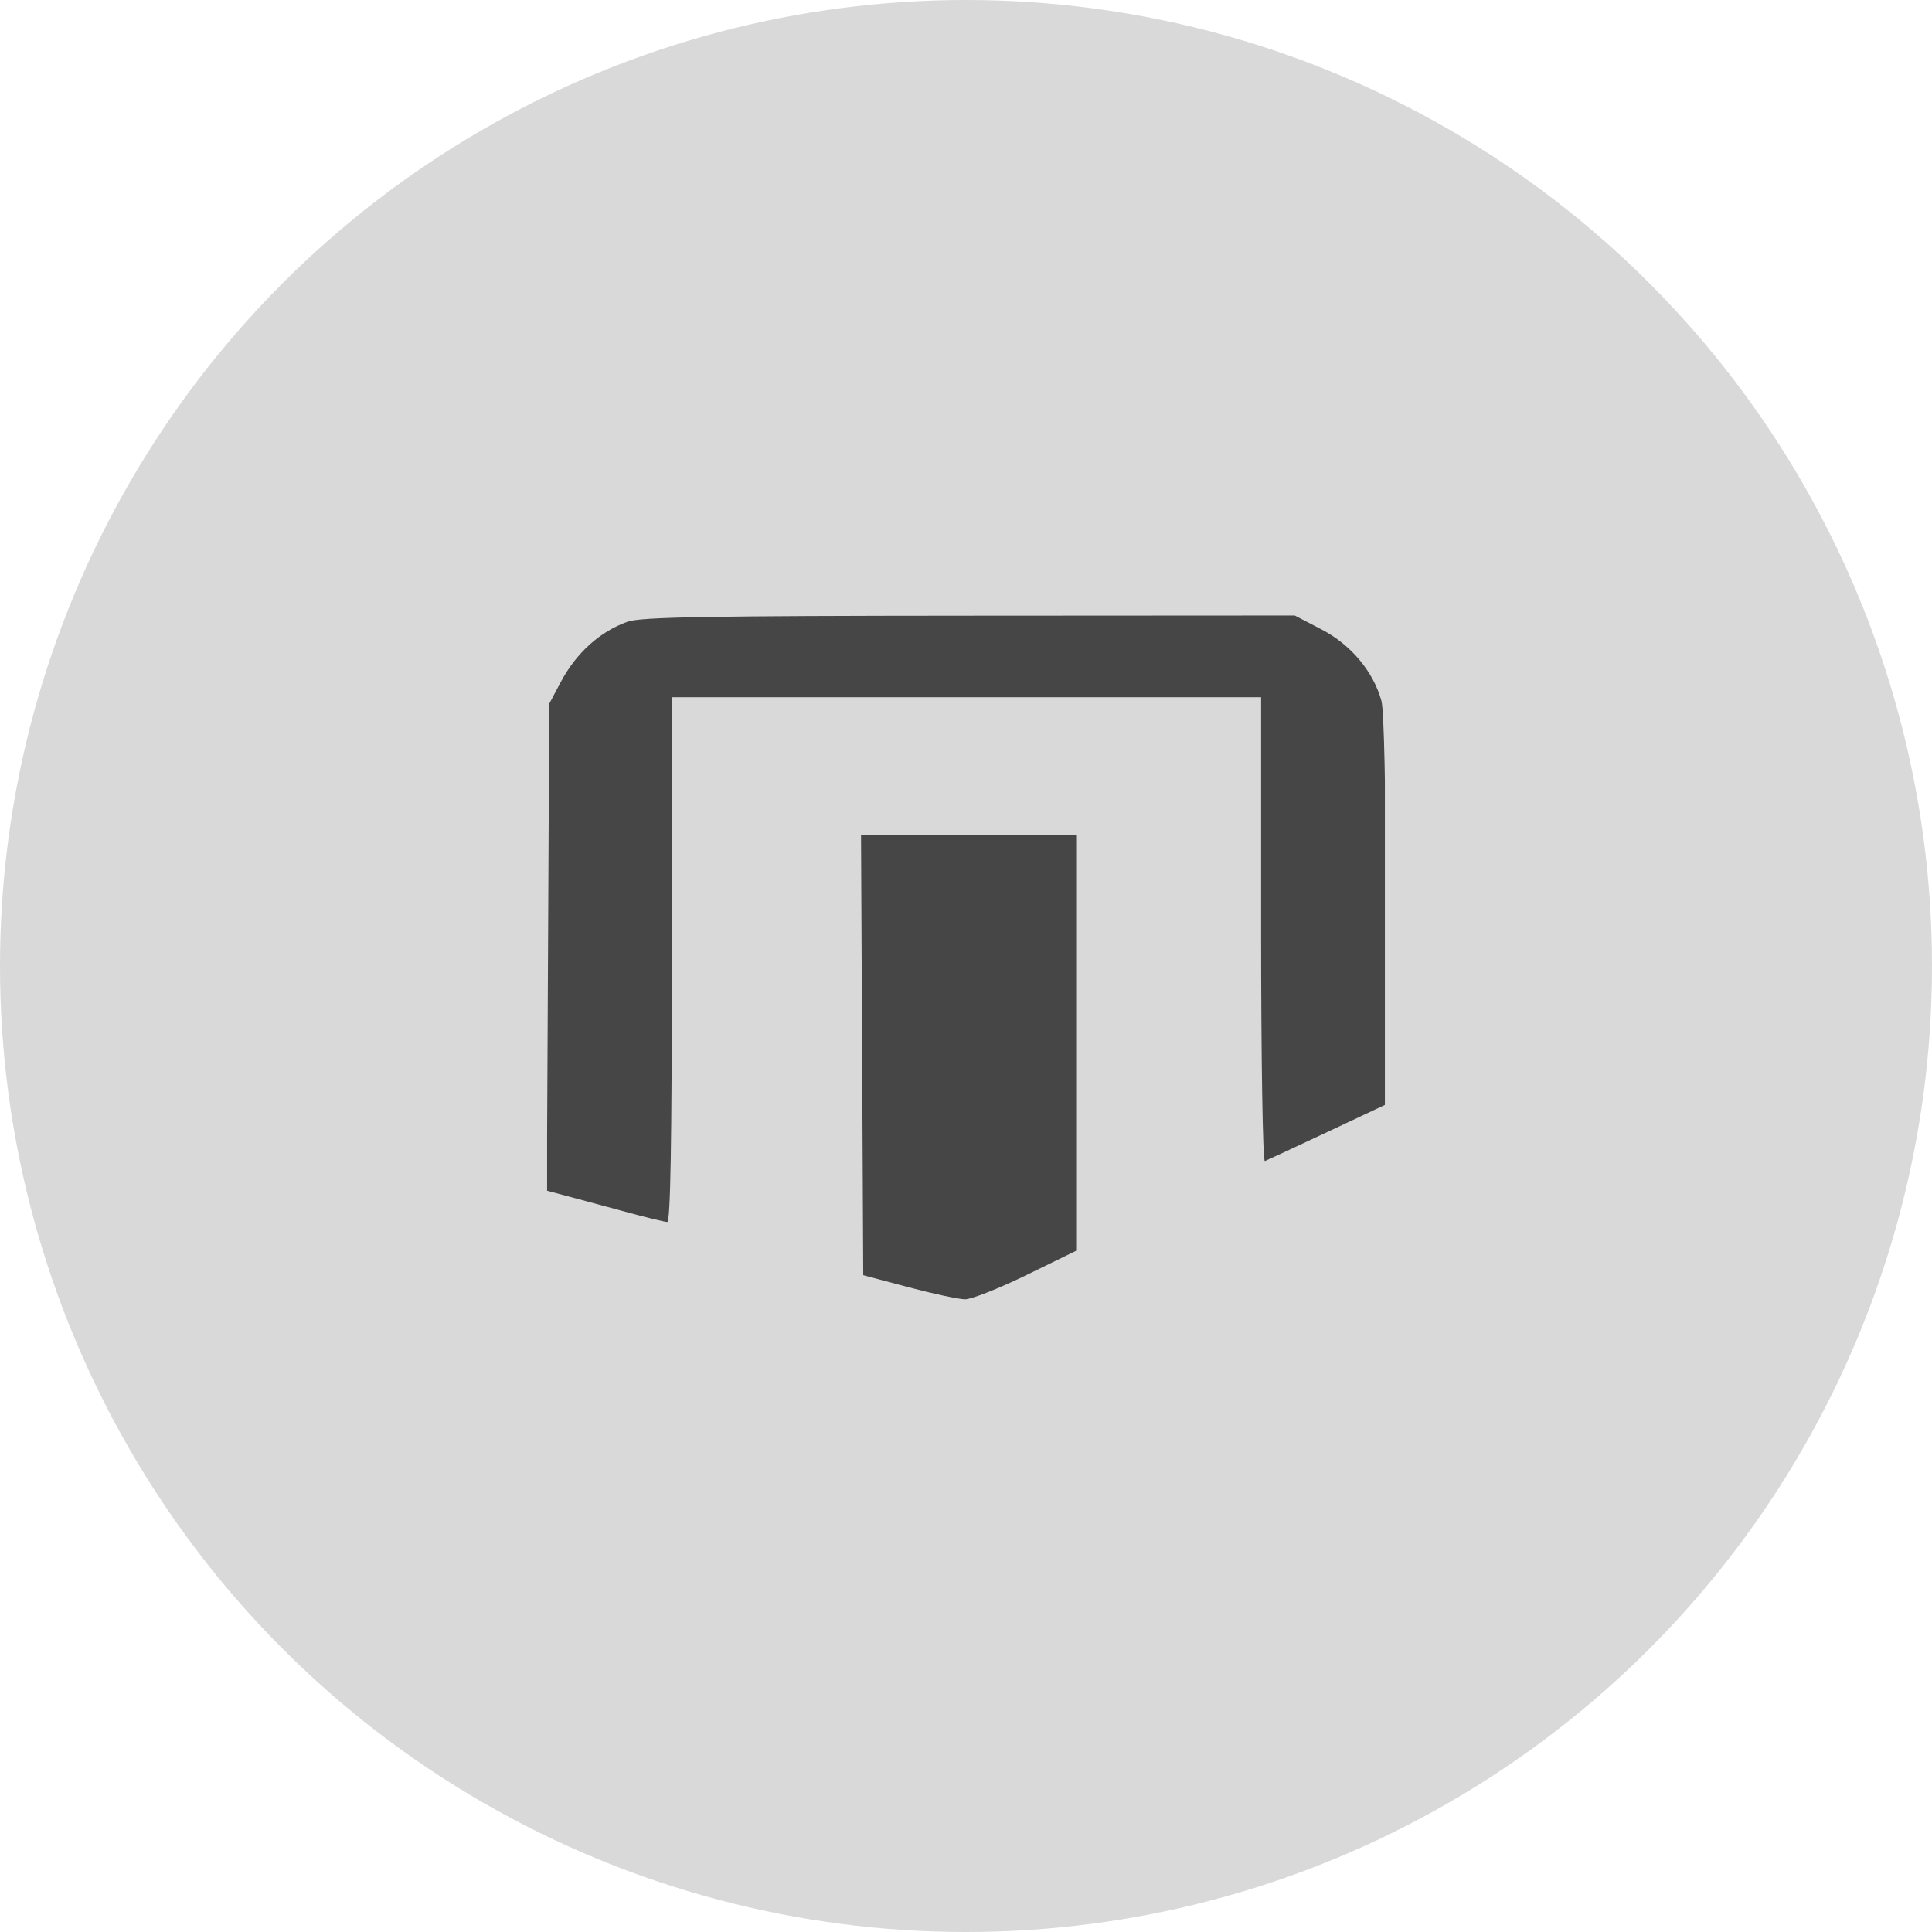
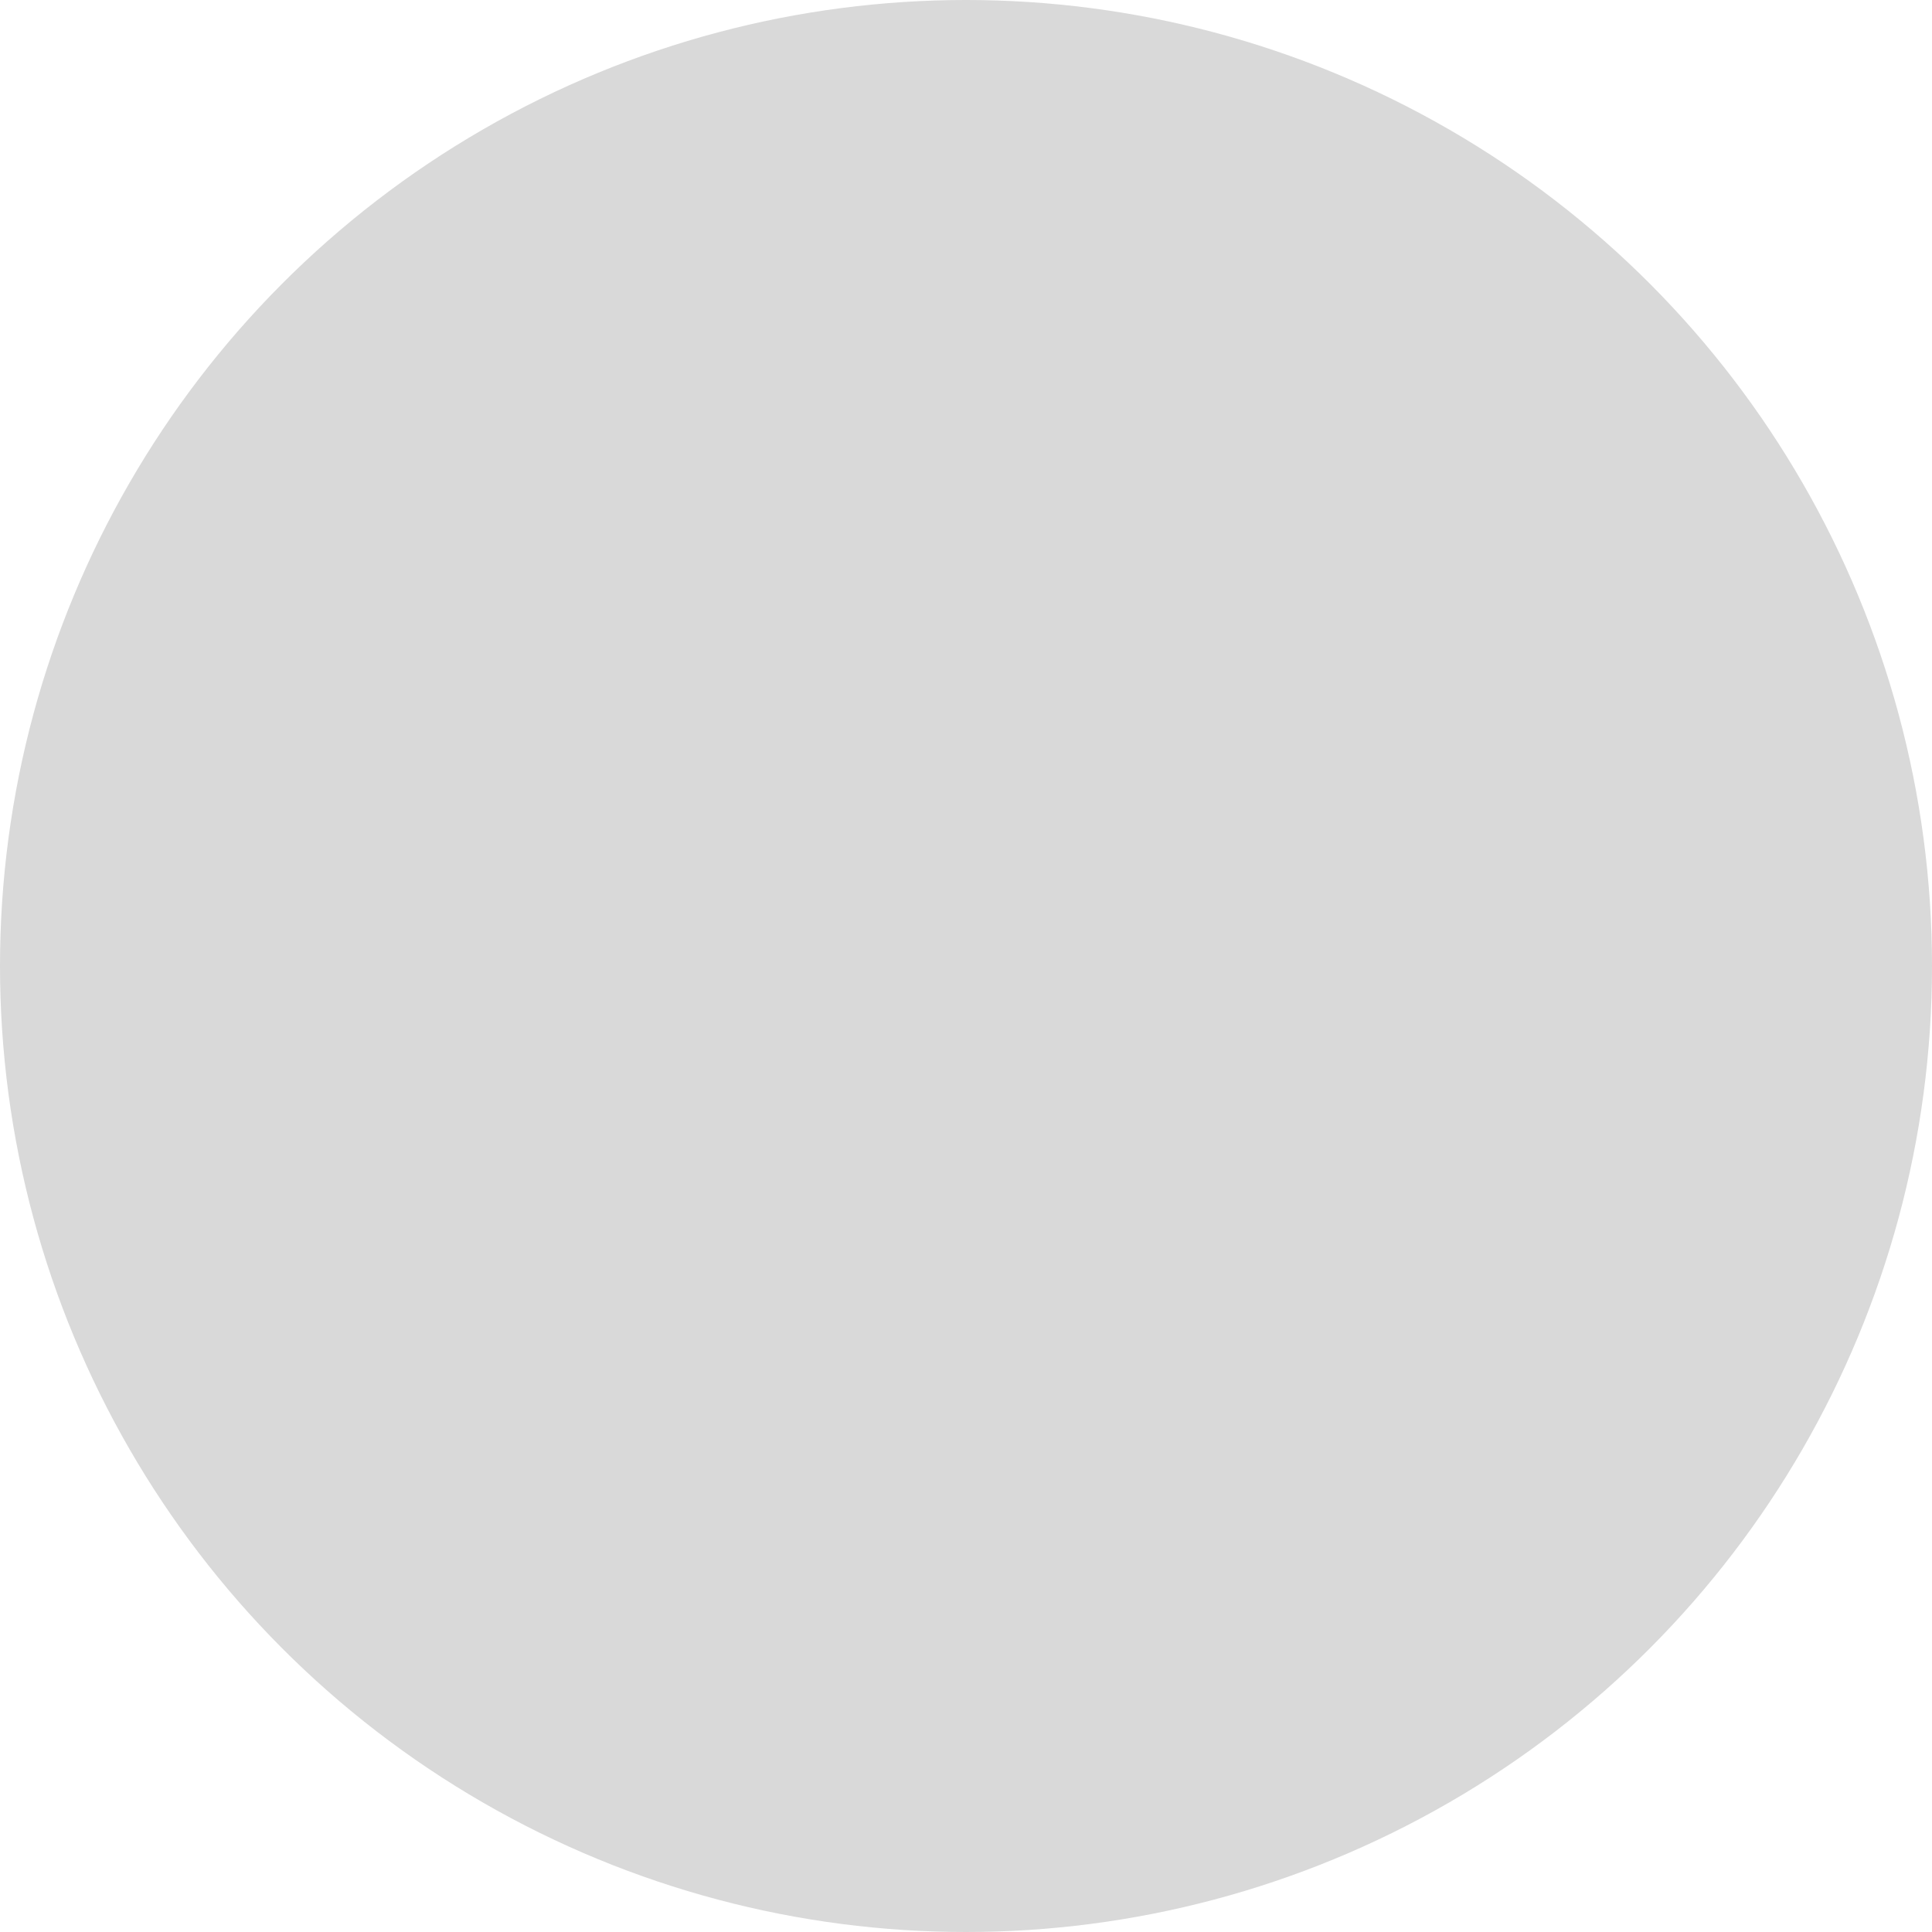
<svg xmlns="http://www.w3.org/2000/svg" width="113" height="113" viewBox="0 0 113 113" fill="none">
  <circle cx="56.5" cy="56.5" r="56.5" fill="#D9D9D9" />
  <g clip-path="url(#clip0_239_2238)">
-     <path fill-rule="evenodd" clip-rule="evenodd" d="M36.715 36.359C35.084 36.941 33.704 38.188 32.794 39.899L32.126 41.157L32.055 55.399L31.984 69.641L33.187 69.96C33.849 70.135 35.374 70.547 36.578 70.875C37.781 71.203 38.885 71.472 39.03 71.472C39.213 71.472 39.296 66.714 39.296 56.126V40.78H56.528H73.761V54.386C73.761 62.048 73.857 67.955 73.981 67.908C74.102 67.862 75.743 67.098 77.629 66.212L81.057 64.6L81.055 53.256C81.054 46.303 80.954 41.553 80.796 40.986C80.32 39.268 79.01 37.706 77.301 36.818L75.73 36L56.695 36.011C41.434 36.02 37.473 36.089 36.715 36.359ZM137.283 39.45C134.867 40.282 132.88 43.038 132.88 45.56C132.88 47.028 133.66 48.868 134.74 49.948C136.252 51.461 137.618 51.924 140.239 51.813C142.069 51.735 142.521 51.62 143.591 50.959C144.271 50.538 144.862 50.015 144.904 49.795C144.947 49.57 144.541 49.047 143.971 48.596L142.961 47.796L142.236 48.332C140.451 49.651 137.826 49.096 136.911 47.205C136.297 45.938 136.278 45.377 136.805 44.06C137.625 42.013 140.108 41.357 142.051 42.675L142.99 43.312L143.952 42.486C144.48 42.032 144.923 41.527 144.935 41.364C144.962 40.981 143.813 40.081 142.692 39.608C141.3 39.021 138.747 38.946 137.283 39.45ZM89.61 45.571V51.872L91.308 51.798L93.006 51.723L93.075 46.88L93.143 42.038H95.528H97.912V46.943V51.849H99.547H101.182V45.56V39.27H95.396H89.61V45.571ZM105.518 45.497L105.585 51.723L110.553 51.791L115.522 51.86V50.471V49.082H112.252H108.981V47.95V46.818H111.761H114.542L114.466 45.497L114.39 44.176L111.686 44.105L108.981 44.033V43.035V42.038H112.126H115.27V40.654V39.27H110.36H105.45L105.518 45.497ZM119.294 39.306C119.283 39.943 119.271 51.305 119.281 51.535C119.291 51.752 119.798 51.849 120.931 51.849H122.566V50.245V48.642L124.641 48.528C126.986 48.399 128.382 47.83 129.442 46.57C131.166 44.522 130.388 41.2 127.902 39.985C126.865 39.478 126.252 39.394 123.006 39.31C120.966 39.258 119.295 39.256 119.294 39.306ZM148.285 45.497L148.352 51.723L150.05 51.798L151.748 51.872V46.955V42.038H154.138H156.528V46.955V51.872L158.226 51.798L159.925 51.723L159.992 45.497L160.059 39.27H154.138H148.218L148.285 45.497ZM164.327 45.56V51.849H169.233H174.138V50.473V49.097L170.931 49.026L167.723 48.956L167.646 47.895L167.569 46.834L170.414 46.763L173.258 46.692V45.434V44.176L170.491 44.05L167.723 43.925L167.646 42.989L167.568 42.053L170.79 41.982L174.013 41.912L174.089 40.591L174.165 39.27H169.246H164.327V45.56ZM177.912 45.56V51.849H179.547H181.182V49.444V47.039L182.123 47.117C183.02 47.191 183.126 47.302 184.425 49.522L185.786 51.849H187.635C188.652 51.849 189.484 51.761 189.484 51.652C189.484 51.544 188.646 50.072 187.621 48.382L185.757 45.309L186.305 44.491C187.544 42.642 189.484 39.54 189.484 39.41C189.484 39.333 188.697 39.27 187.734 39.27H185.983L184.531 41.642C183.104 43.973 182.688 44.325 181.623 44.104C181.241 44.025 181.182 43.698 181.182 41.642V39.27H179.547H177.912V45.56ZM191.748 40.654V42.038H193.635H195.522L195.526 46.629C195.528 49.154 195.623 51.368 195.738 51.548C195.88 51.773 196.414 51.852 197.432 51.8L198.918 51.723L198.987 46.88L199.055 42.038H200.936H202.818V40.654V39.27H197.283H191.748V40.654ZM206.088 45.56V51.849H207.704H209.32L211.784 48.327C213.139 46.39 214.336 44.805 214.445 44.805C214.553 44.805 214.641 46.39 214.641 48.327V51.849H216.277H217.912V45.56V39.27H216.291H214.67L212.203 42.855L209.736 46.44L209.666 42.855L209.596 39.27H207.842H206.088V45.56ZM222.247 45.497L222.314 51.723L226.465 51.719C230.413 51.714 230.67 51.684 231.71 51.092C233.001 50.359 233.509 49.499 233.509 48.049C233.509 47.147 233.365 46.854 232.527 46.057L231.545 45.123L232.213 44.455C232.753 43.914 232.88 43.553 232.88 42.556C232.88 40.055 231.155 39.27 225.661 39.27H222.18L222.247 45.497ZM240.801 40.465C237.393 48.134 236.025 51.31 236.025 51.555C236.025 51.749 236.584 51.849 237.674 51.849H239.324L239.846 50.591L240.369 49.333H243.053H245.737L246.189 50.591L246.642 51.849H248.377C249.437 51.849 250.113 51.745 250.113 51.581C250.113 51.434 248.907 48.603 247.433 45.292L244.753 39.27H243.043H241.332L240.801 40.465ZM225.711 43.044V44.302H227.202C228.788 44.302 229.484 43.918 229.484 43.044C229.484 42.17 228.788 41.786 227.202 41.786H225.711V43.044ZM122.67 42.38C122.598 42.569 122.573 43.39 122.615 44.204L122.692 45.685L124.289 45.682C125.659 45.679 125.954 45.594 126.365 45.088C127.056 44.235 126.979 43.188 126.18 42.559C125.384 41.933 122.891 41.806 122.67 42.38ZM242.215 44.683C241.855 45.583 241.56 46.432 241.56 46.569C241.56 46.706 242.251 46.818 243.096 46.818C244.458 46.818 244.613 46.767 244.458 46.377C244.362 46.135 244.06 45.345 243.786 44.621C243.512 43.897 243.194 43.247 243.079 43.176C242.964 43.105 242.575 43.783 242.215 44.683ZM226.906 46.769L225.711 46.845V48.089V49.333H227.29C229.086 49.333 229.987 48.876 229.987 47.966C229.987 46.952 229.145 46.625 226.906 46.769ZM50.425 61.707L50.49 74.584L53.132 75.287C54.585 75.673 56.076 75.992 56.446 75.995C56.816 75.998 58.429 75.36 60.031 74.578L62.943 73.156V60.993V48.83H56.652H50.36L50.425 61.707ZM88.352 61.66V64.931H127.597H166.843V61.66V58.39H127.597H88.352V61.66Z" fill="#464646" />
-   </g>
+     </g>
  <defs>
    <clipPath id="clip0_239_2238">
-       <rect width="49" height="40" fill="white" transform="translate(32 36)" />
-     </clipPath>
+       </clipPath>
  </defs>
</svg>